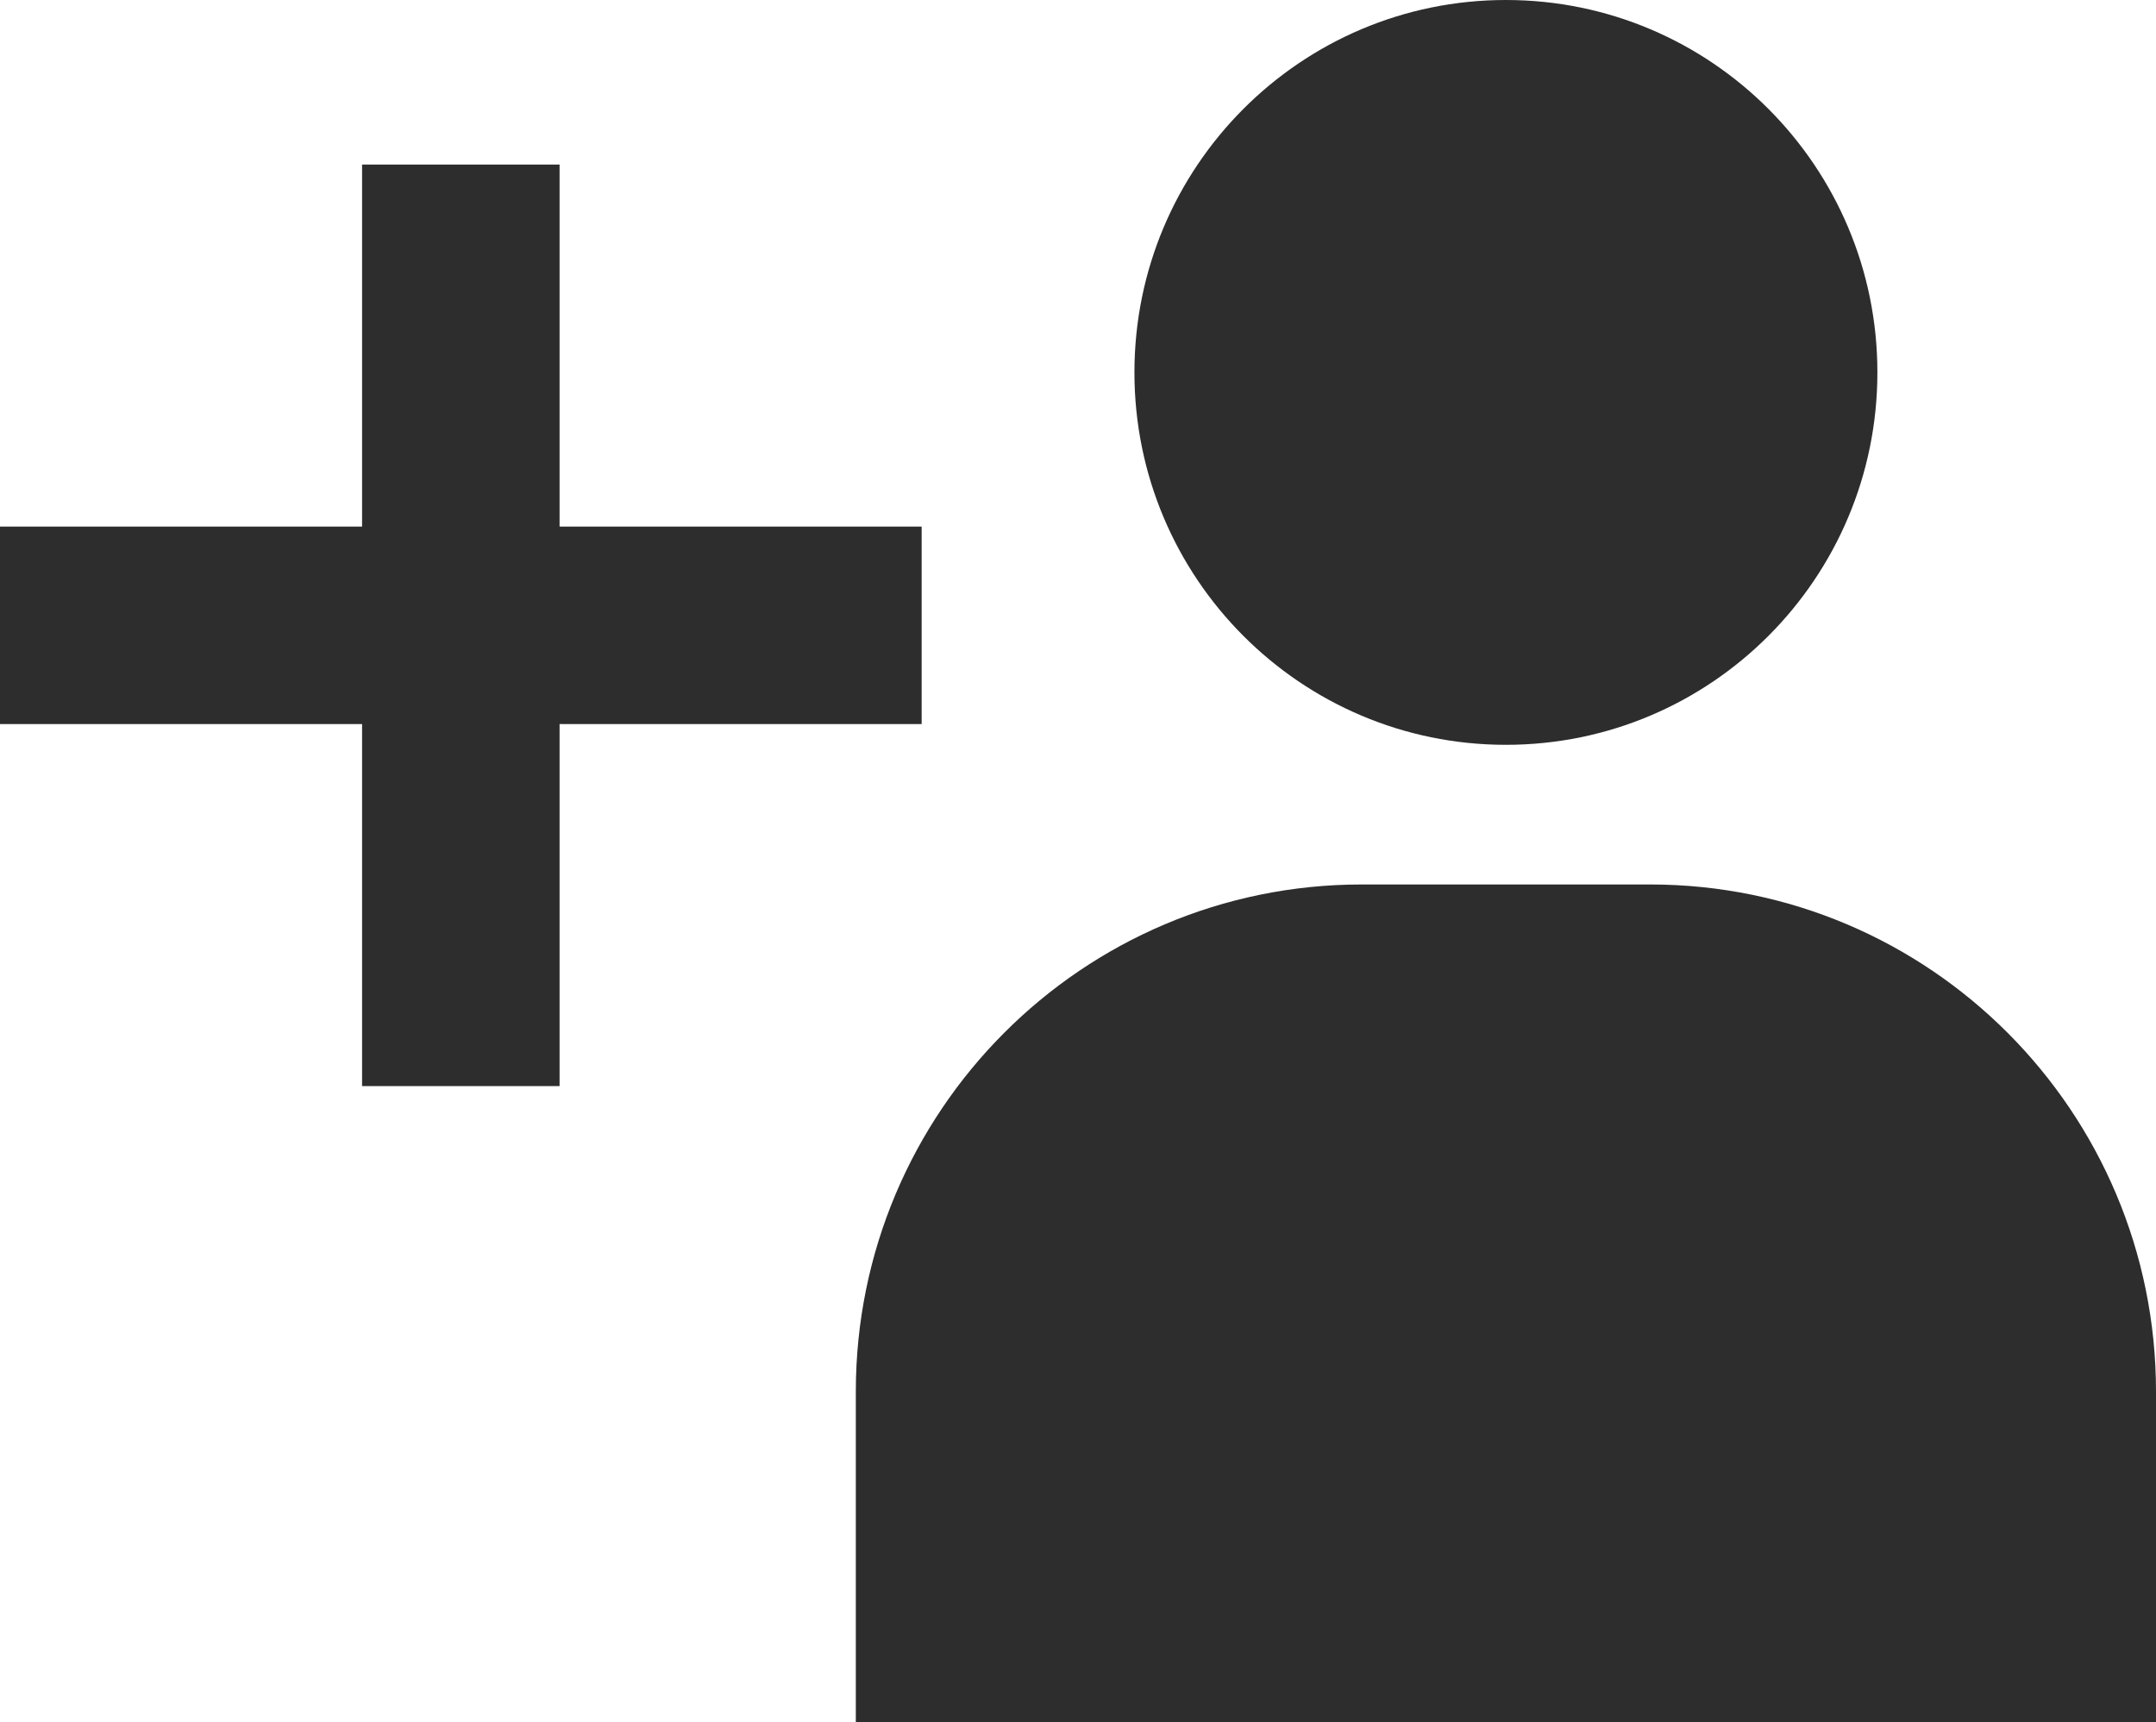
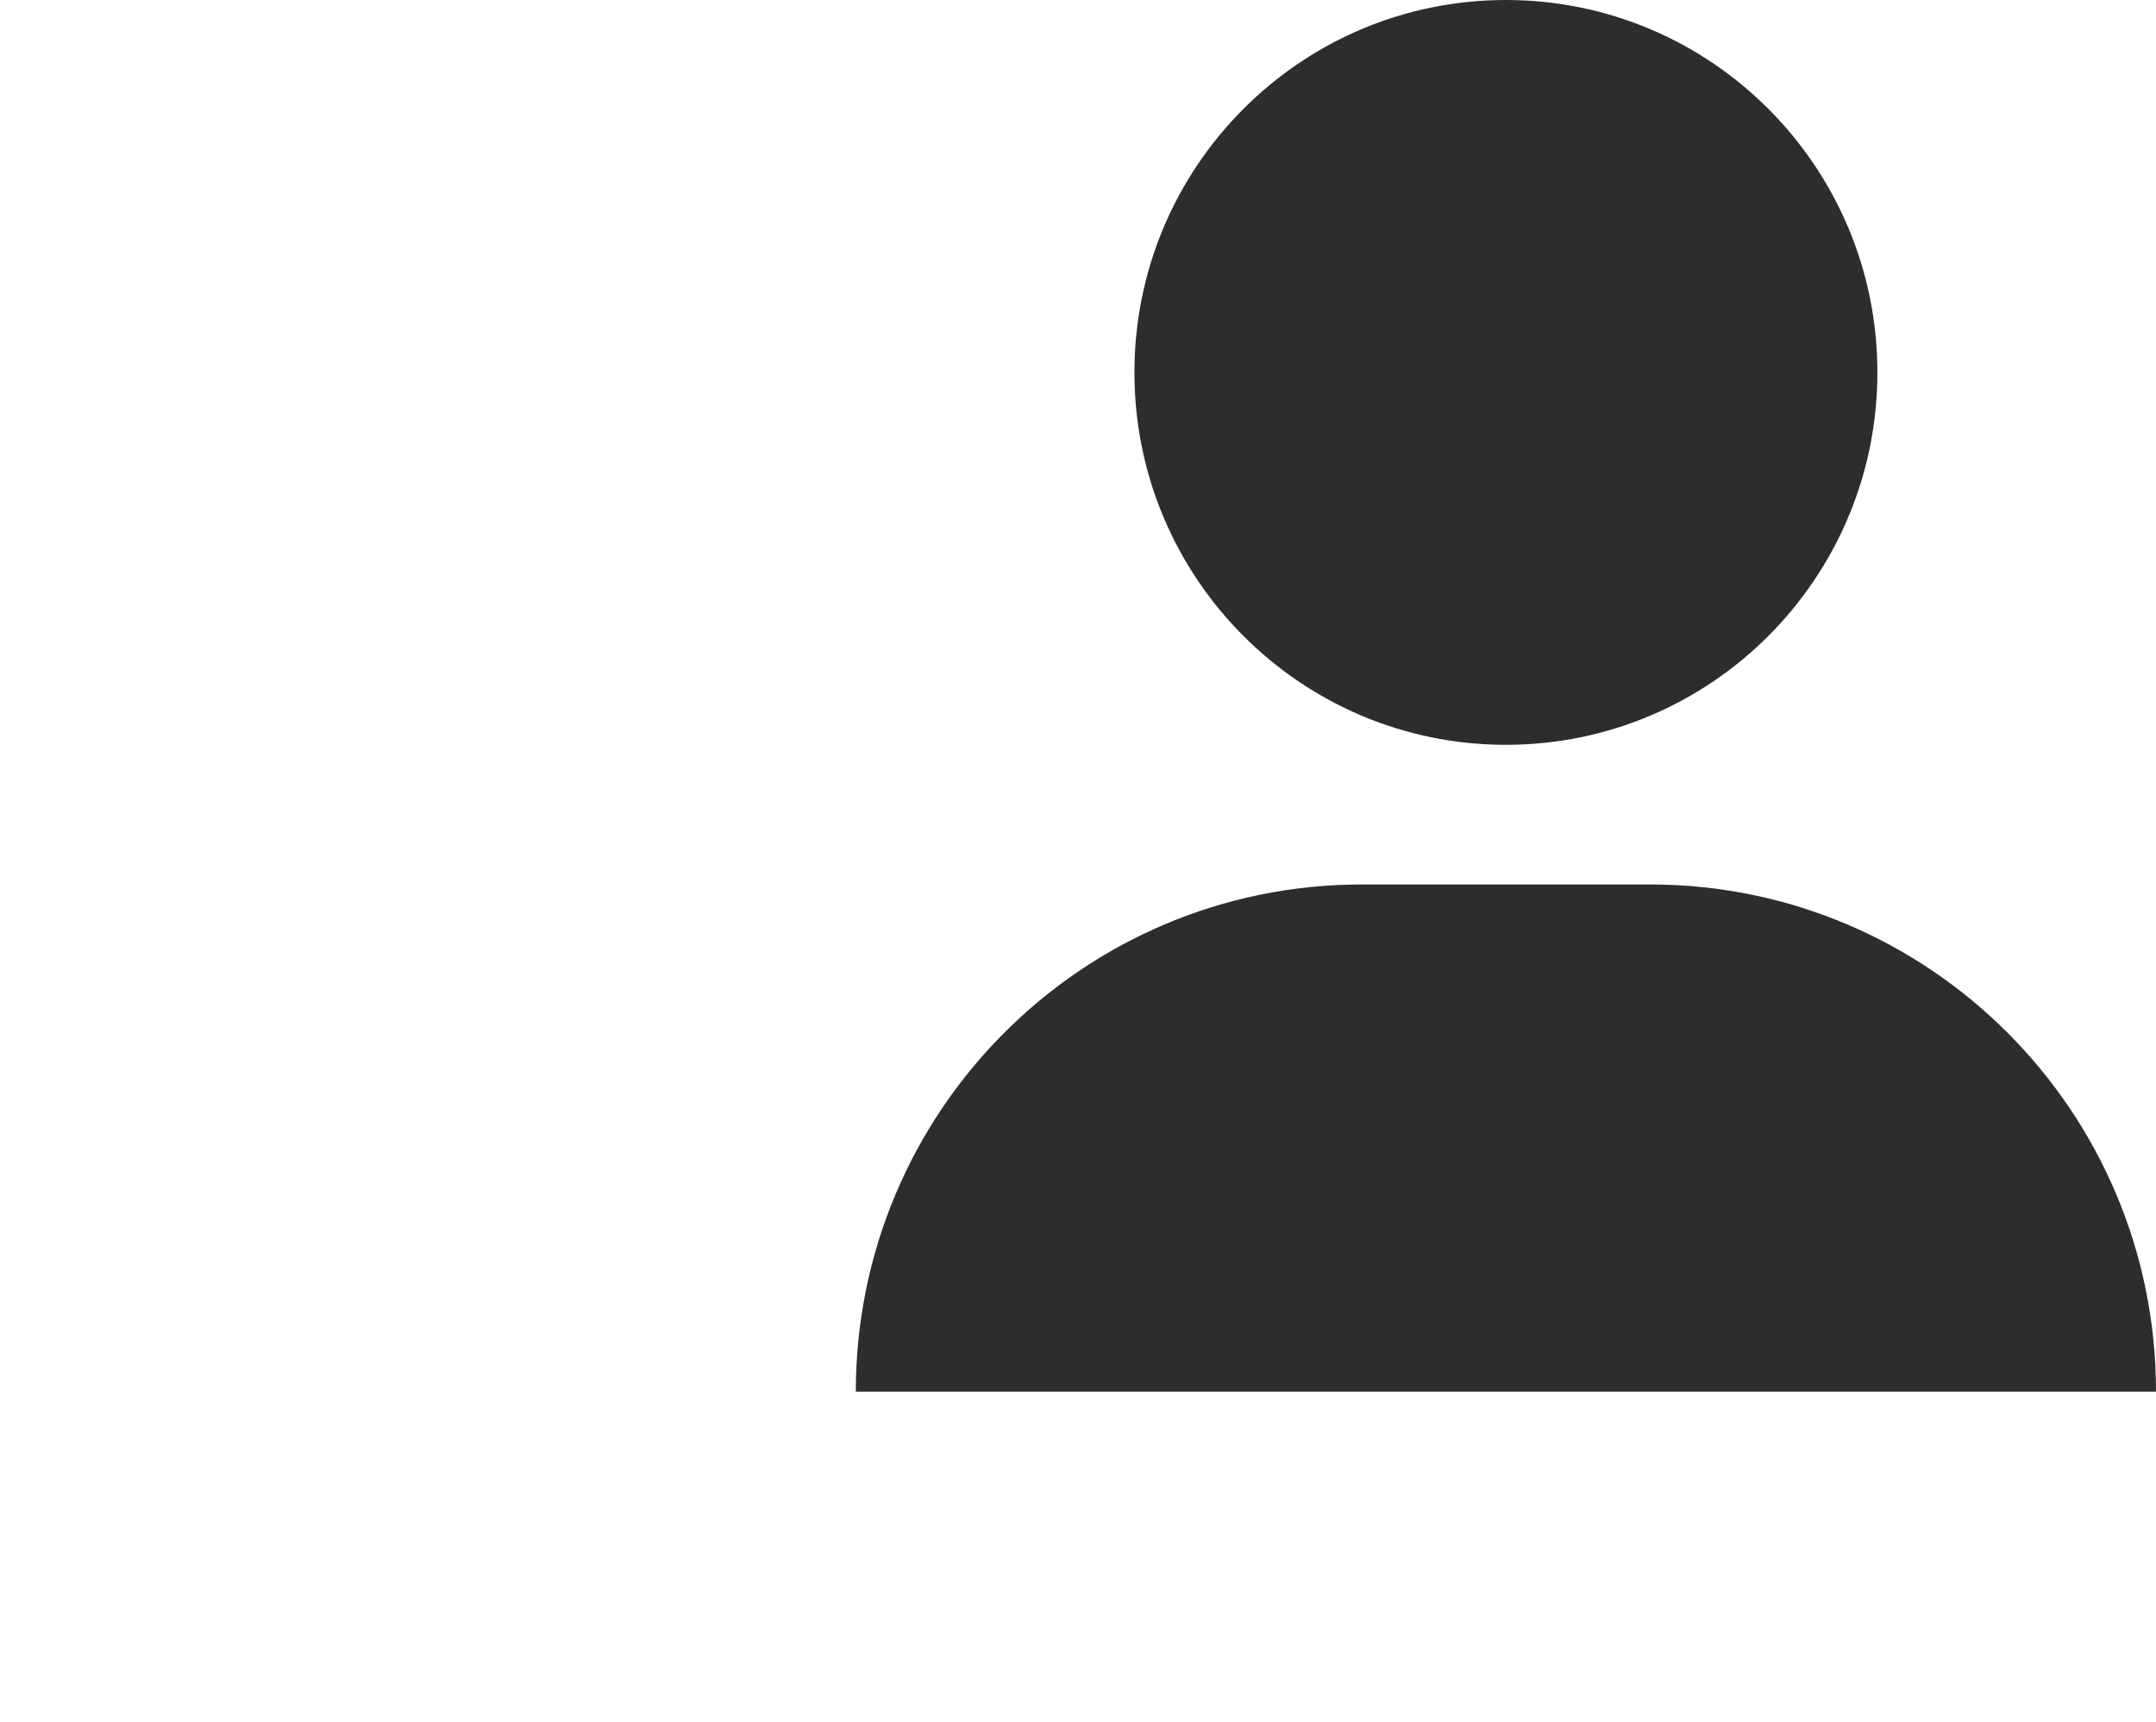
<svg xmlns="http://www.w3.org/2000/svg" width="393" height="314" viewBox="0 0 393 314" fill="none">
  <g clip-path="url(#clip0_79_6)">
    <path d="M342.214 67.892C342.214 105.387 311.898 135.784 274.5 135.784C237.103 135.784 206.786 105.387 206.786 67.892C206.786 30.396 237.103 0 274.5 0C311.898 0 342.214 30.396 342.214 67.892Z" fill="#2D2D2D" />
-     <path d="M156 253.701C156 202.638 197.287 161.243 248.216 161.243H300.784C351.713 161.243 393 202.638 393 253.701V314H156V253.701Z" fill="#2D2D2D" />
-     <path d="M66 198V30H102V198H66Z" fill="#2D2D2D" />
-     <path d="M168 132H0V96H168V132Z" fill="#2D2D2D" />
+     <path d="M156 253.701C156 202.638 197.287 161.243 248.216 161.243H300.784C351.713 161.243 393 202.638 393 253.701V314V253.701Z" fill="#2D2D2D" />
  </g>
  <defs>
    <clipPath id="clip0_79_6">
      <rect width="393" height="314" fill="white" />
    </clipPath>
  </defs>
</svg>